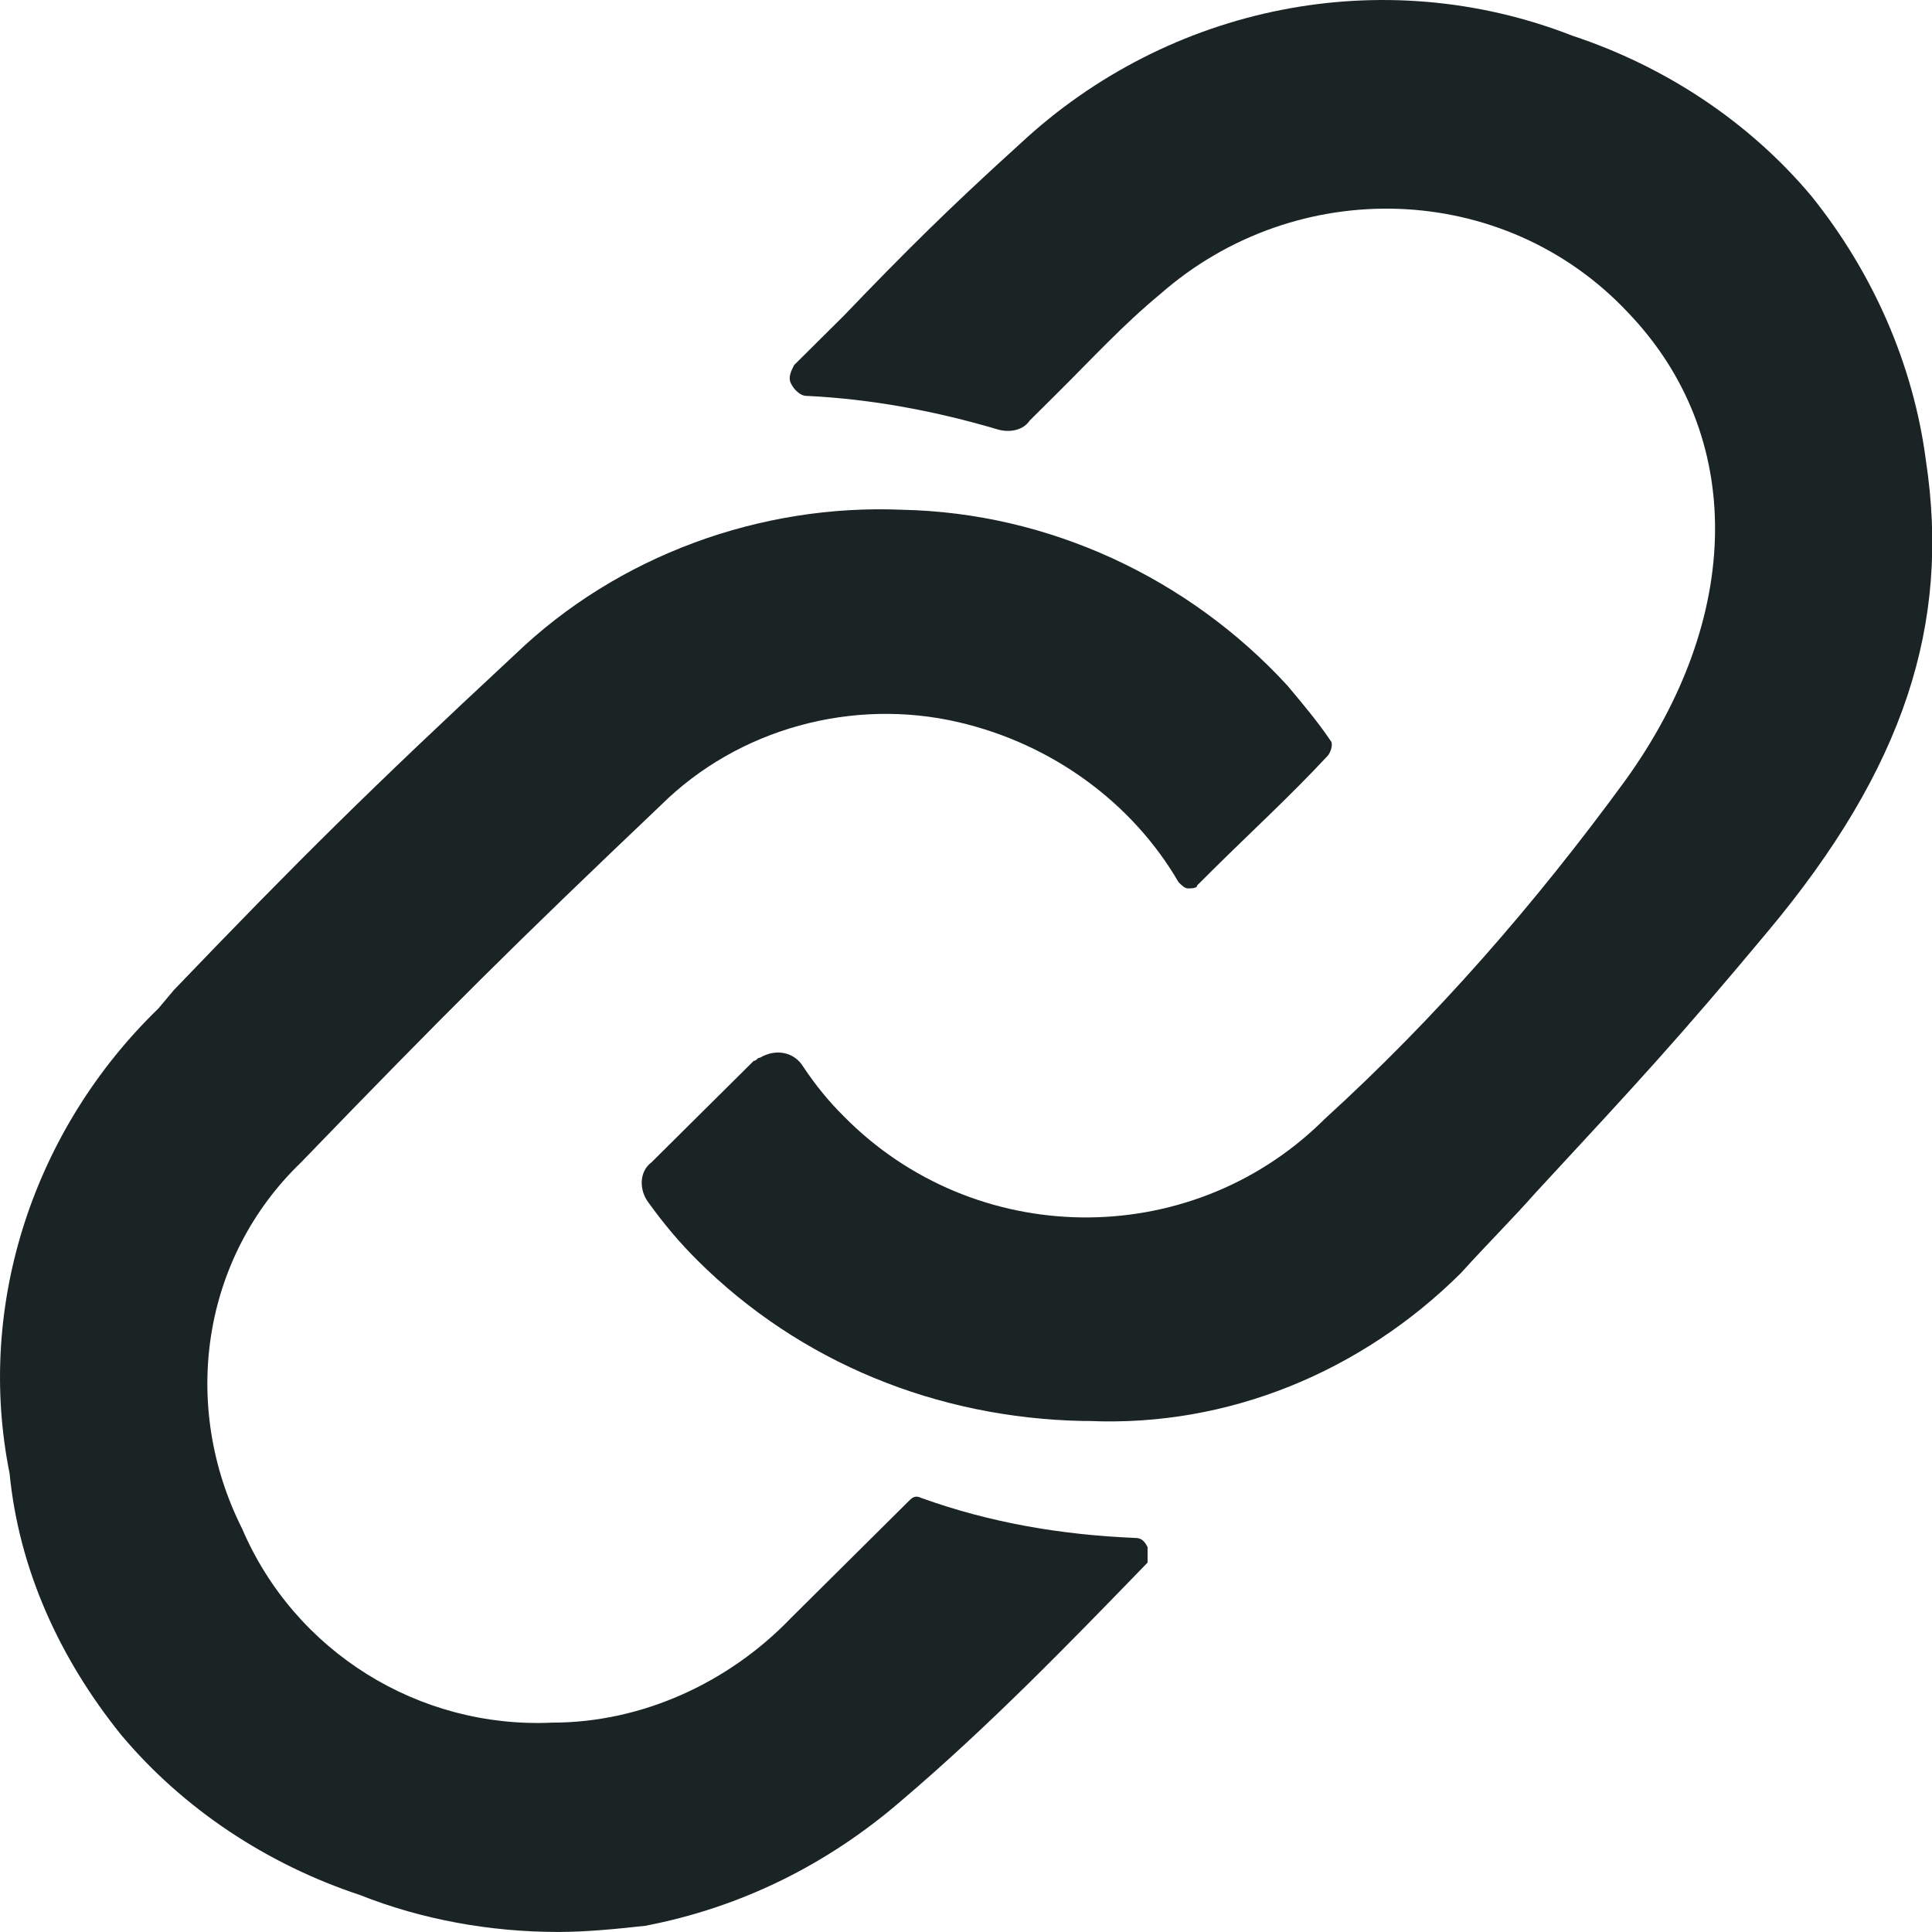
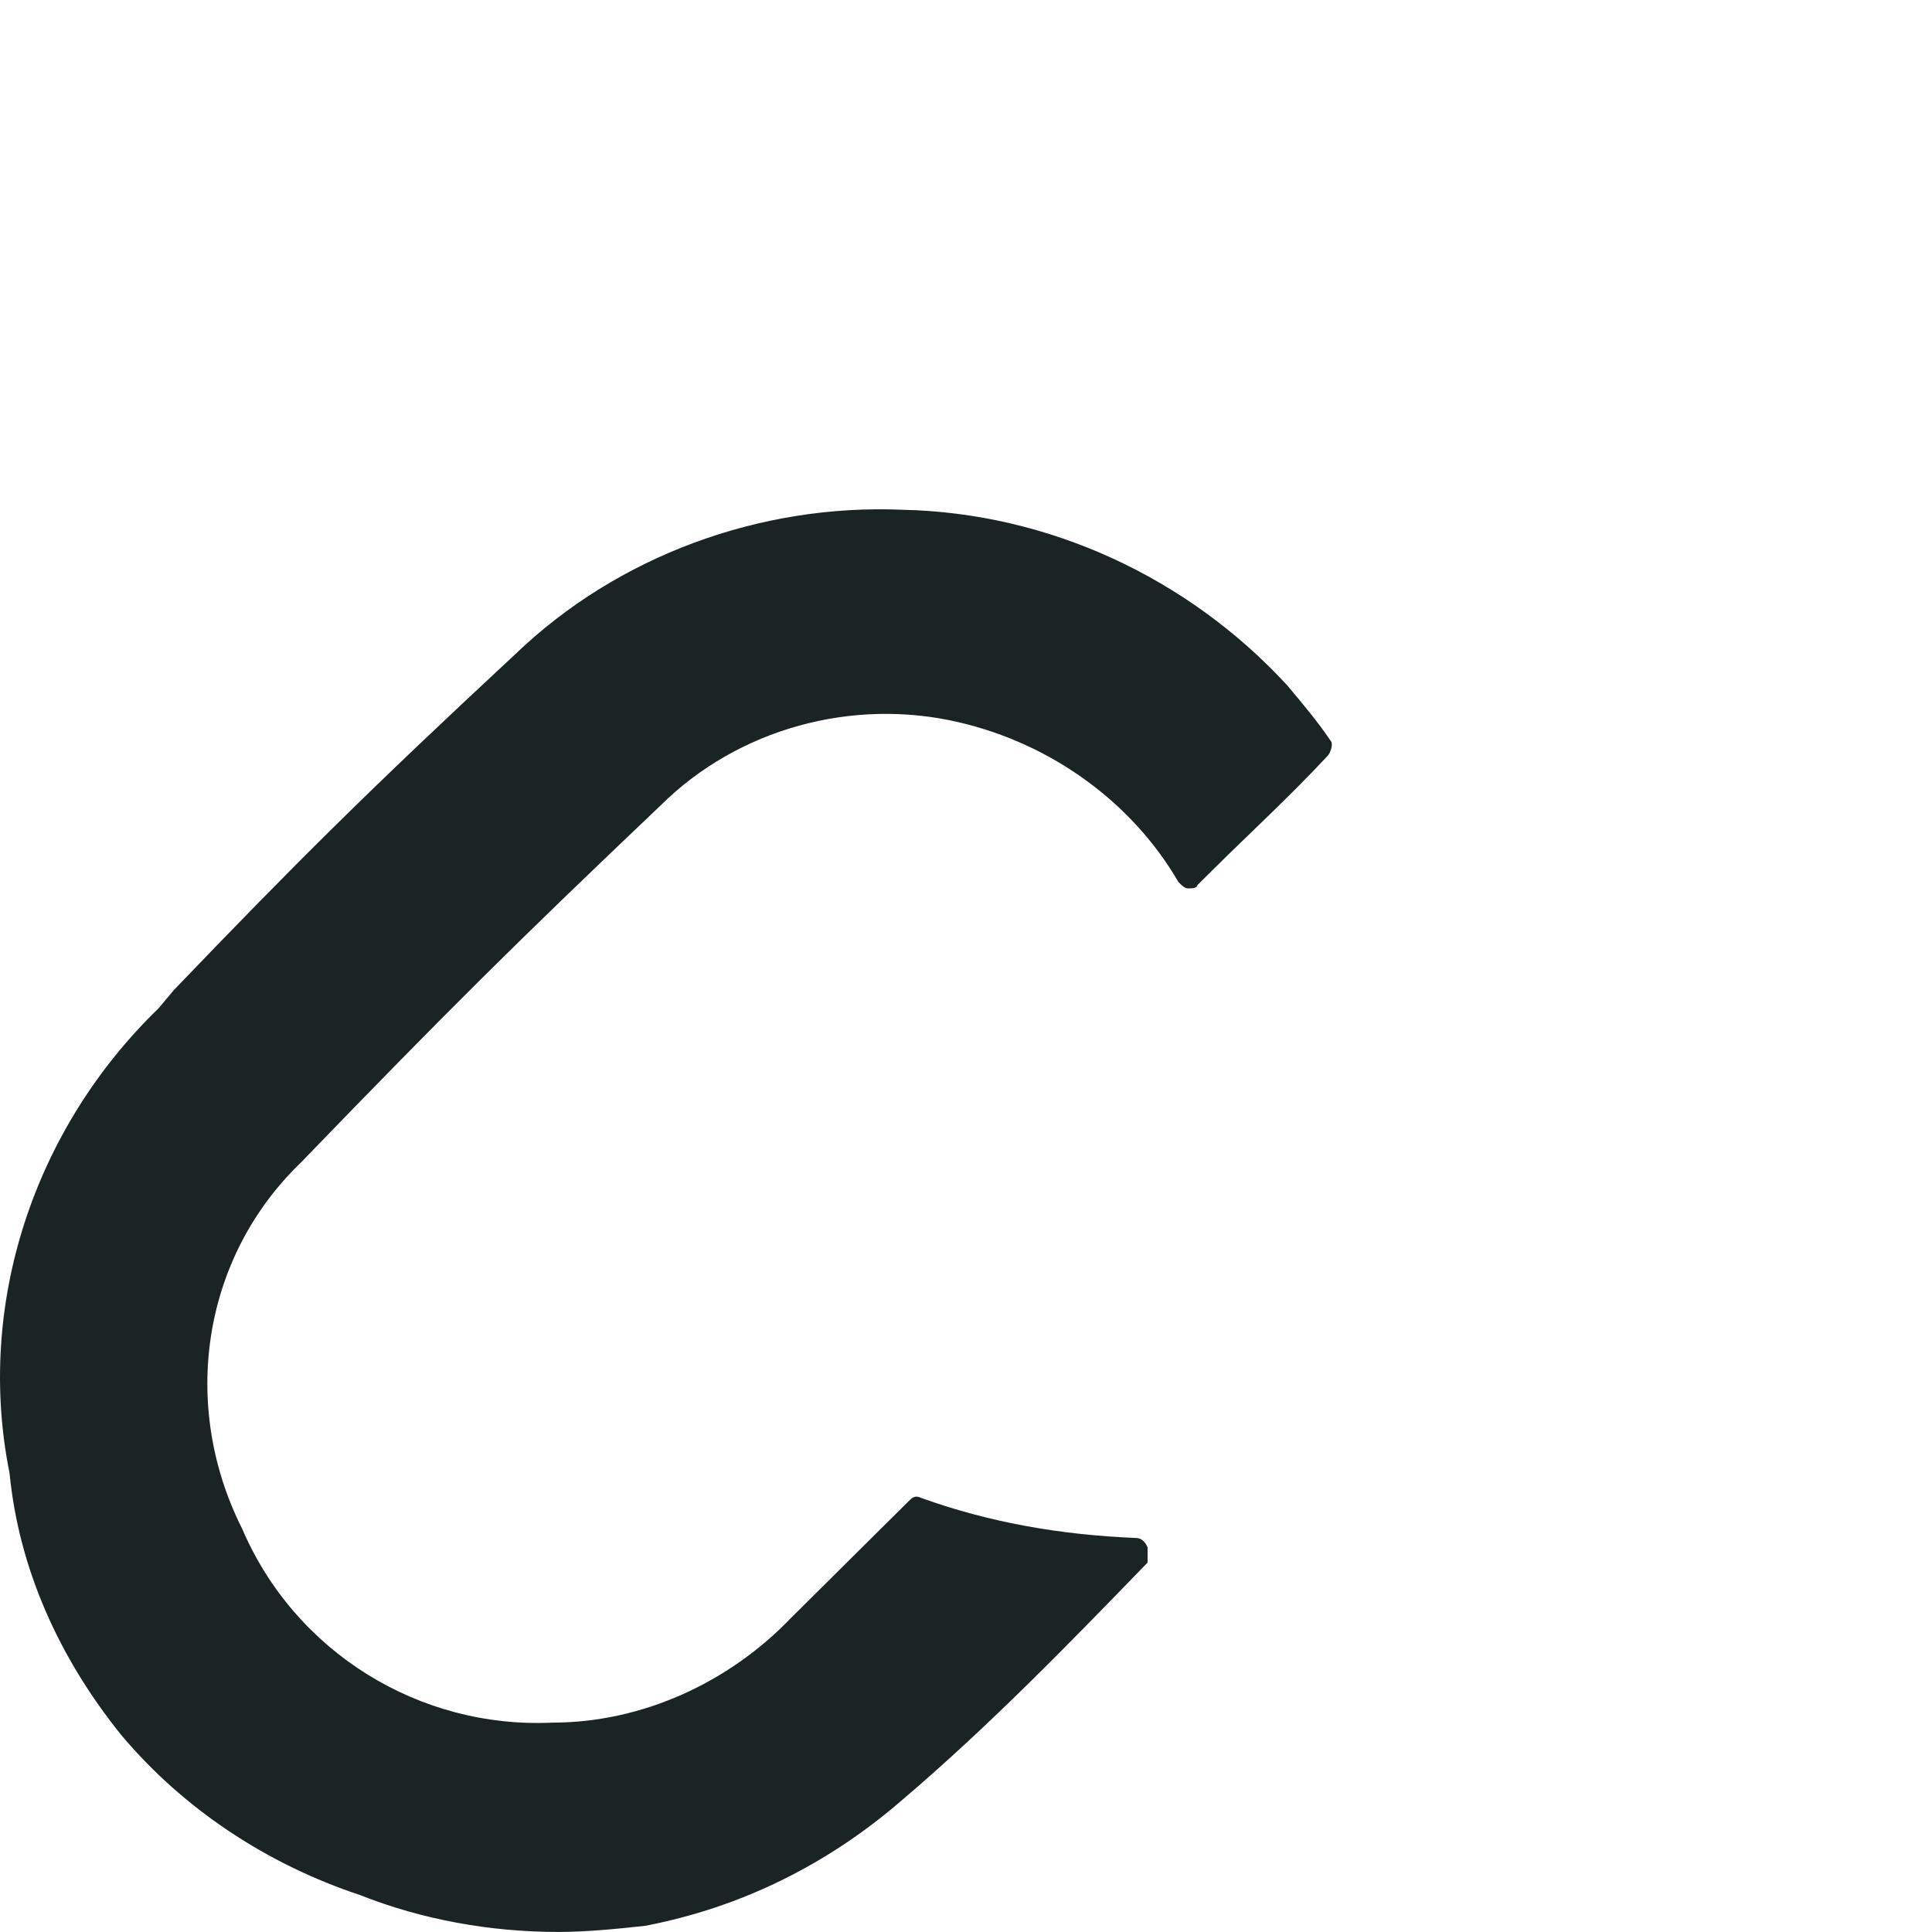
<svg xmlns="http://www.w3.org/2000/svg" xmlns:ns1="http://sodipodi.sourceforge.net/DTD/sodipodi-0.dtd" xmlns:ns2="http://www.inkscape.org/namespaces/inkscape" version="1.1" id="Ebene_1" x="0px" y="0px" viewBox="0 0 60 60" xml:space="preserve" ns1:docname="link_black.svg" width="60" height="60" ns2:version="1.3.2 (091e20e, 2023-11-25)">
  <defs id="defs1" />
  <ns1:namedview id="namedview1" pagecolor="#505050" bordercolor="#eeeeee" borderopacity="1" ns2:showpageshadow="0" ns2:pageopacity="0" ns2:pagecheckerboard="0" ns2:deskcolor="#505050" ns2:zoom="8.3012818" ns2:cx="31.019306" ns2:cy="31.440927" ns2:window-width="1392" ns2:window-height="1027" ns2:window-x="0" ns2:window-y="205" ns2:window-maximized="0" ns2:current-layer="Ebene_1" />
  <style type="text/css" id="style1">
	.st0{fill:#1A2424;}
</style>
  <g id="Komponente_82_2" transform="matrix(0.963,0,0,0.956,-0.088,-0.038)">
    <path id="Pfad_802" class="st0" d="m 37.1,50.3 v 0 C 37,50.1 36.9,50 36.7,50 34.3,49.9 32,49.5 29.8,48.7 c -0.2,-0.1 -0.3,0 -0.4,0.1 -1.5,1.5 -2.6,2.6 -3.8,3.8 -2,2.1 -4.8,3.4 -7.7,3.4 v 0 c -4.3,0.2 -8.3,-2.3 -10,-6.3 -2,-4 -1.3,-8.8 1.9,-11.9 4.7,-4.9 6.9,-7.1 11.6,-11.6 2.5,-2.5 6.2,-3.5 9.6,-2.7 3,0.7 5.6,2.6 7.1,5.2 0.1,0.1 0.2,0.2 0.3,0.2 0.1,0 0.3,0 0.3,-0.1 l 0.5,-0.5 c 1.2,-1.2 2.5,-2.4 3.7,-3.7 C 43,24.5 43.1,24.2 43,24.1 42.6,23.5 42.1,22.9 41.6,22.3 38.4,18.8 33.9,16.7 29.2,16.6 24.6,16.4 20,18.1 16.7,21.3 12,25.7 9.7,28 5.7,32.2 l -0.5,0.6 c -4,3.9 -5.9,9.6 -4.8,15.1 0.3,3.1 1.6,6 3.6,8.5 2,2.4 4.7,4.2 7.7,5.2 2,0.8 4.2,1.2 6.4,1.2 0.9,0 1.9,-0.1 2.8,-0.2 3.1,-0.6 5.9,-2 8.3,-4.1 2.8,-2.4 5.4,-5.1 7.9,-7.7 0,-0.1 0,-0.3 0,-0.5 z" />
-     <path id="Pfad_803" class="st0" d="M 62.2,15 C 61.8,11.9 60.5,8.9 58.5,6.4 56.5,4 53.8,2.2 50.8,1.2 44.7,-1.2 37.8,0.2 33,4.7 30.7,6.8 29.3,8.2 27.3,10.3 l -0.5,0.5 -1.1,1.1 c -0.1,0.2 -0.2,0.4 -0.1,0.6 0.1,0.2 0.3,0.4 0.5,0.4 2.1,0.1 4.2,0.5 6.2,1.1 0.4,0.1 0.8,0 1,-0.3 0.3,-0.3 0.6,-0.6 0.9,-0.9 v 0 c 1.1,-1.1 2.1,-2.2 3.3,-3.2 4.4,-3.9 11.1,-3.7 15.1,0.6 3.8,4 3.7,9.9 -0.1,15.2 -2.9,4 -6.1,7.7 -9.7,11 l -0.1,0.1 c -4.3,4.2 -11.2,4.1 -15.4,-0.2 -0.5,-0.5 -0.9,-1 -1.3,-1.6 -0.3,-0.5 -0.9,-0.6 -1.4,-0.3 -0.1,0 -0.1,0.1 -0.2,0.1 v 0 c -1,1 -2.2,2.2 -3.3,3.3 -0.4,0.3 -0.4,0.9 -0.1,1.3 0.5,0.7 1,1.3 1.6,1.9 3.3,3.3 7.7,5.1 12.4,5.2 h 0.2 c 4.5,0.2 8.8,-1.6 12,-4.8 0.9,-1 1.7,-1.8 2.4,-2.6 3.4,-3.7 4.6,-5 7.5,-8.5 C 61.5,25 63,20.3 62.2,15 Z" />
  </g>
</svg>